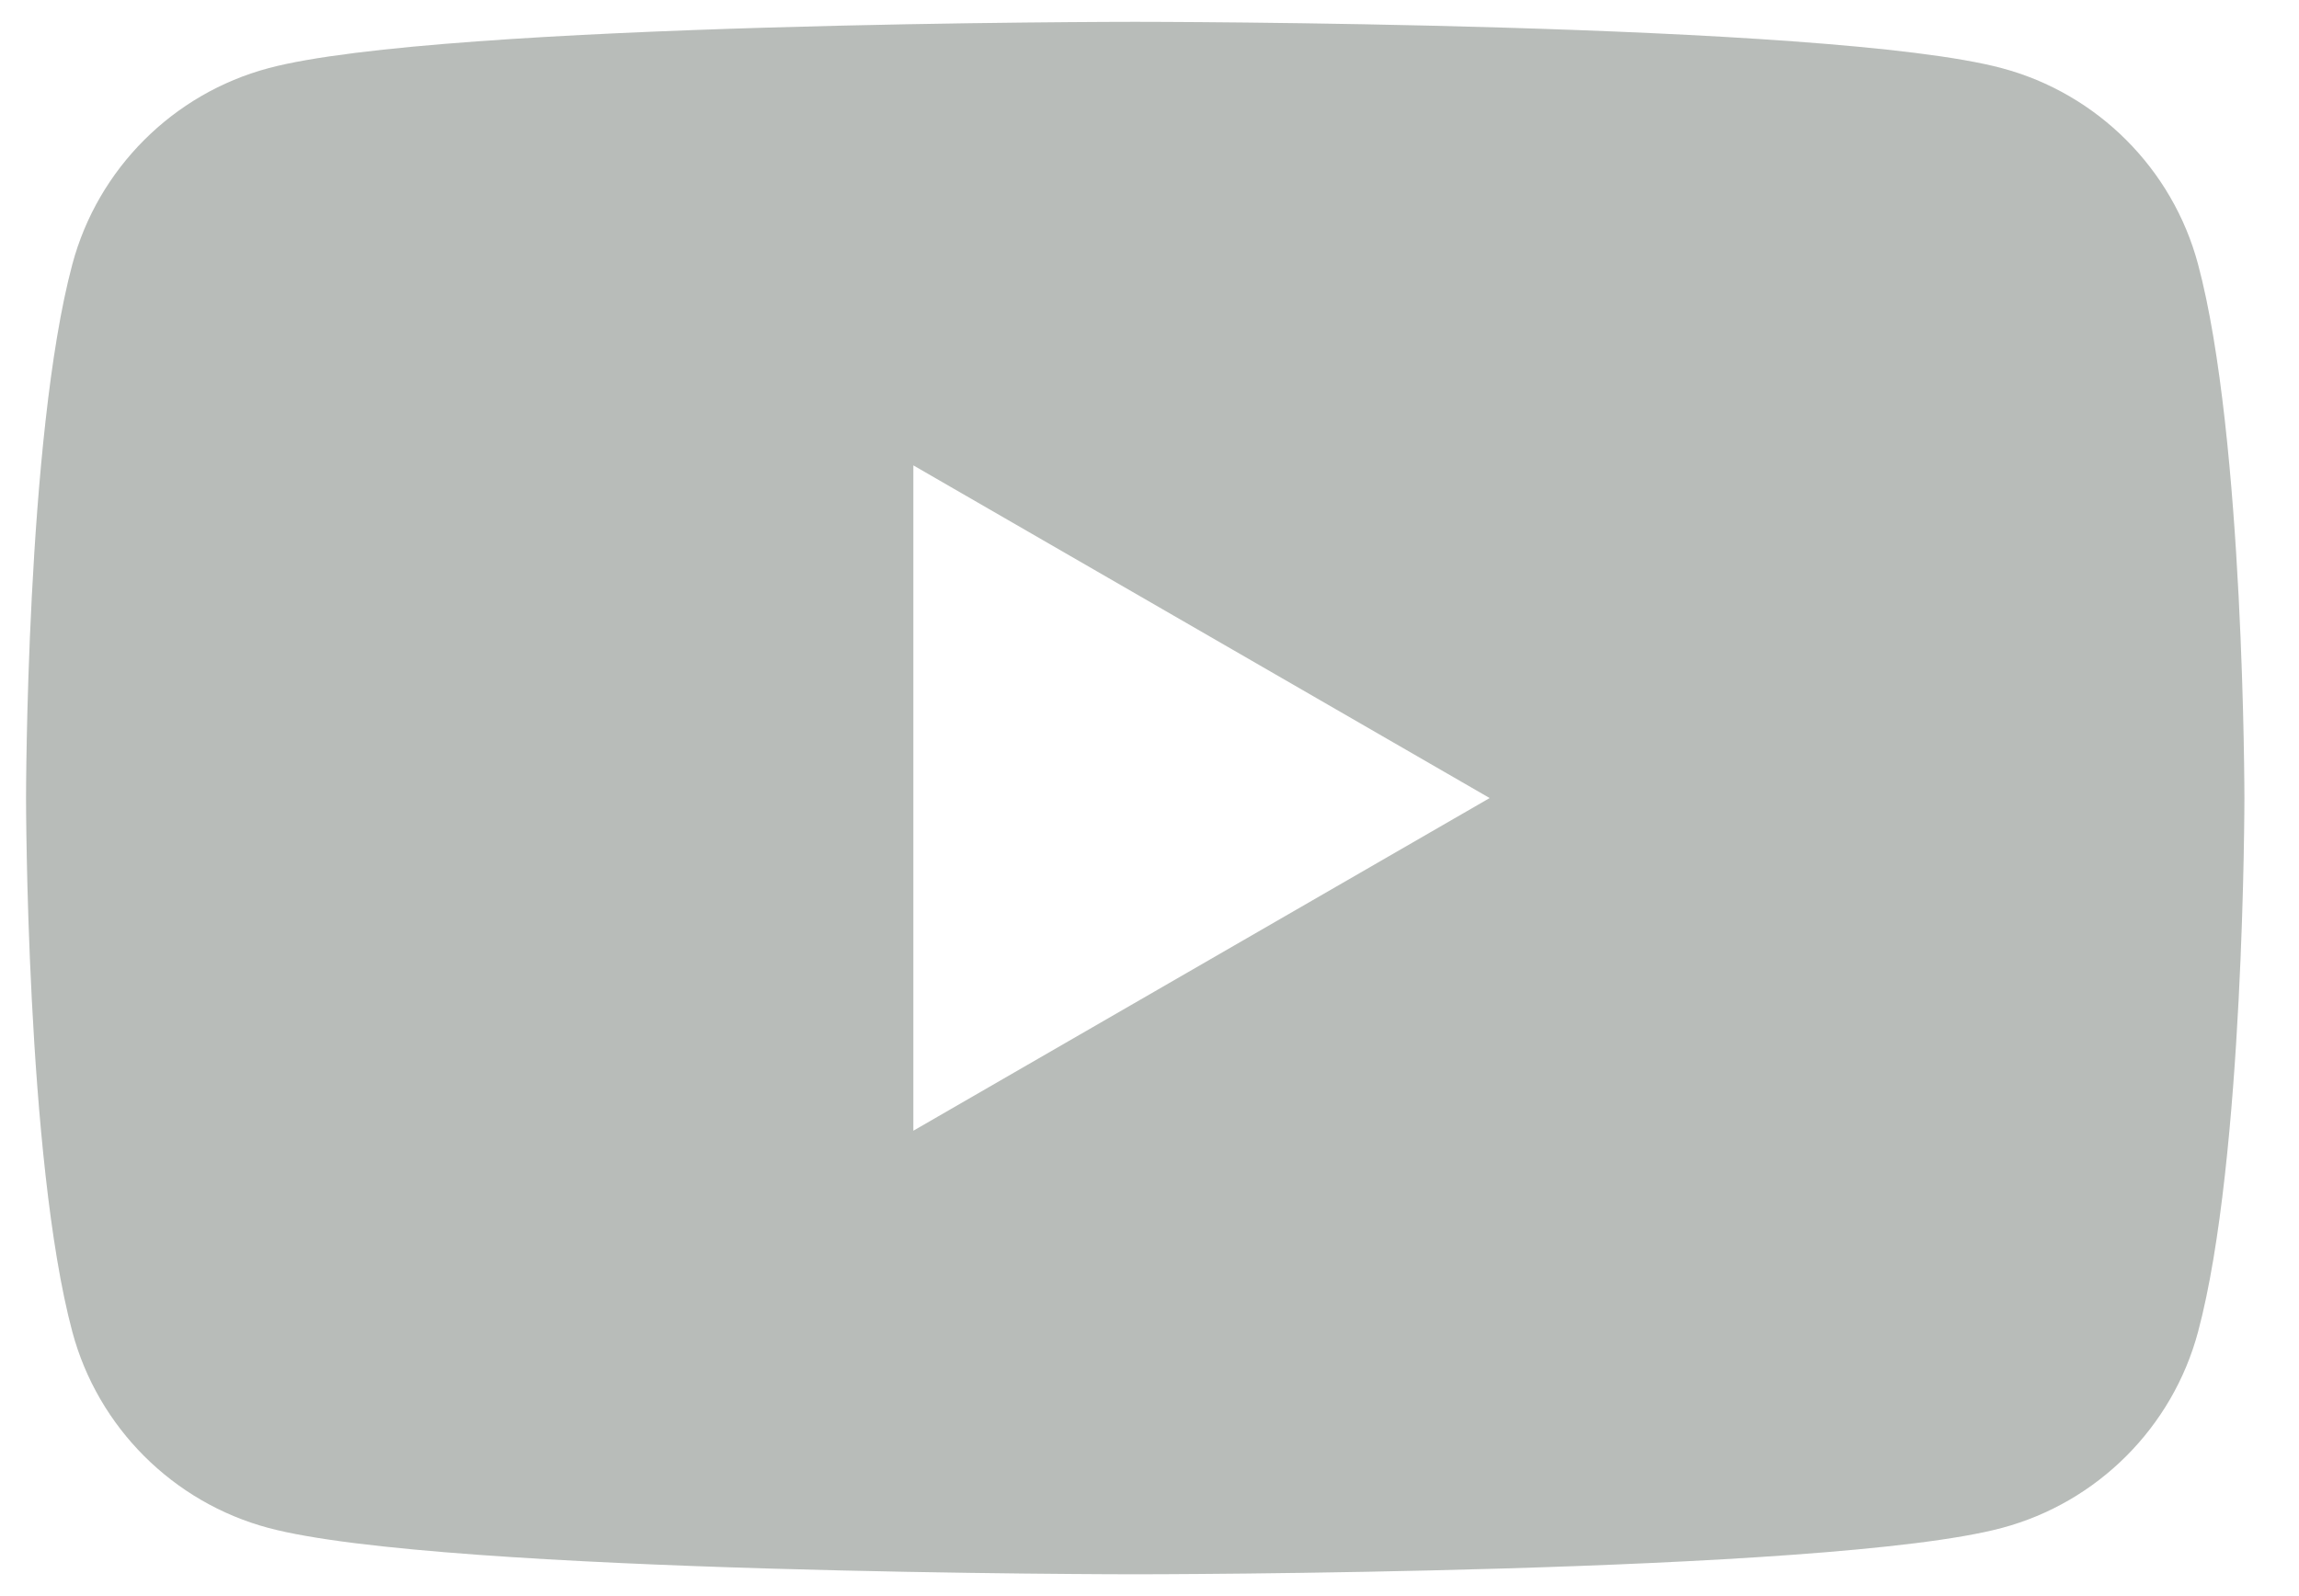
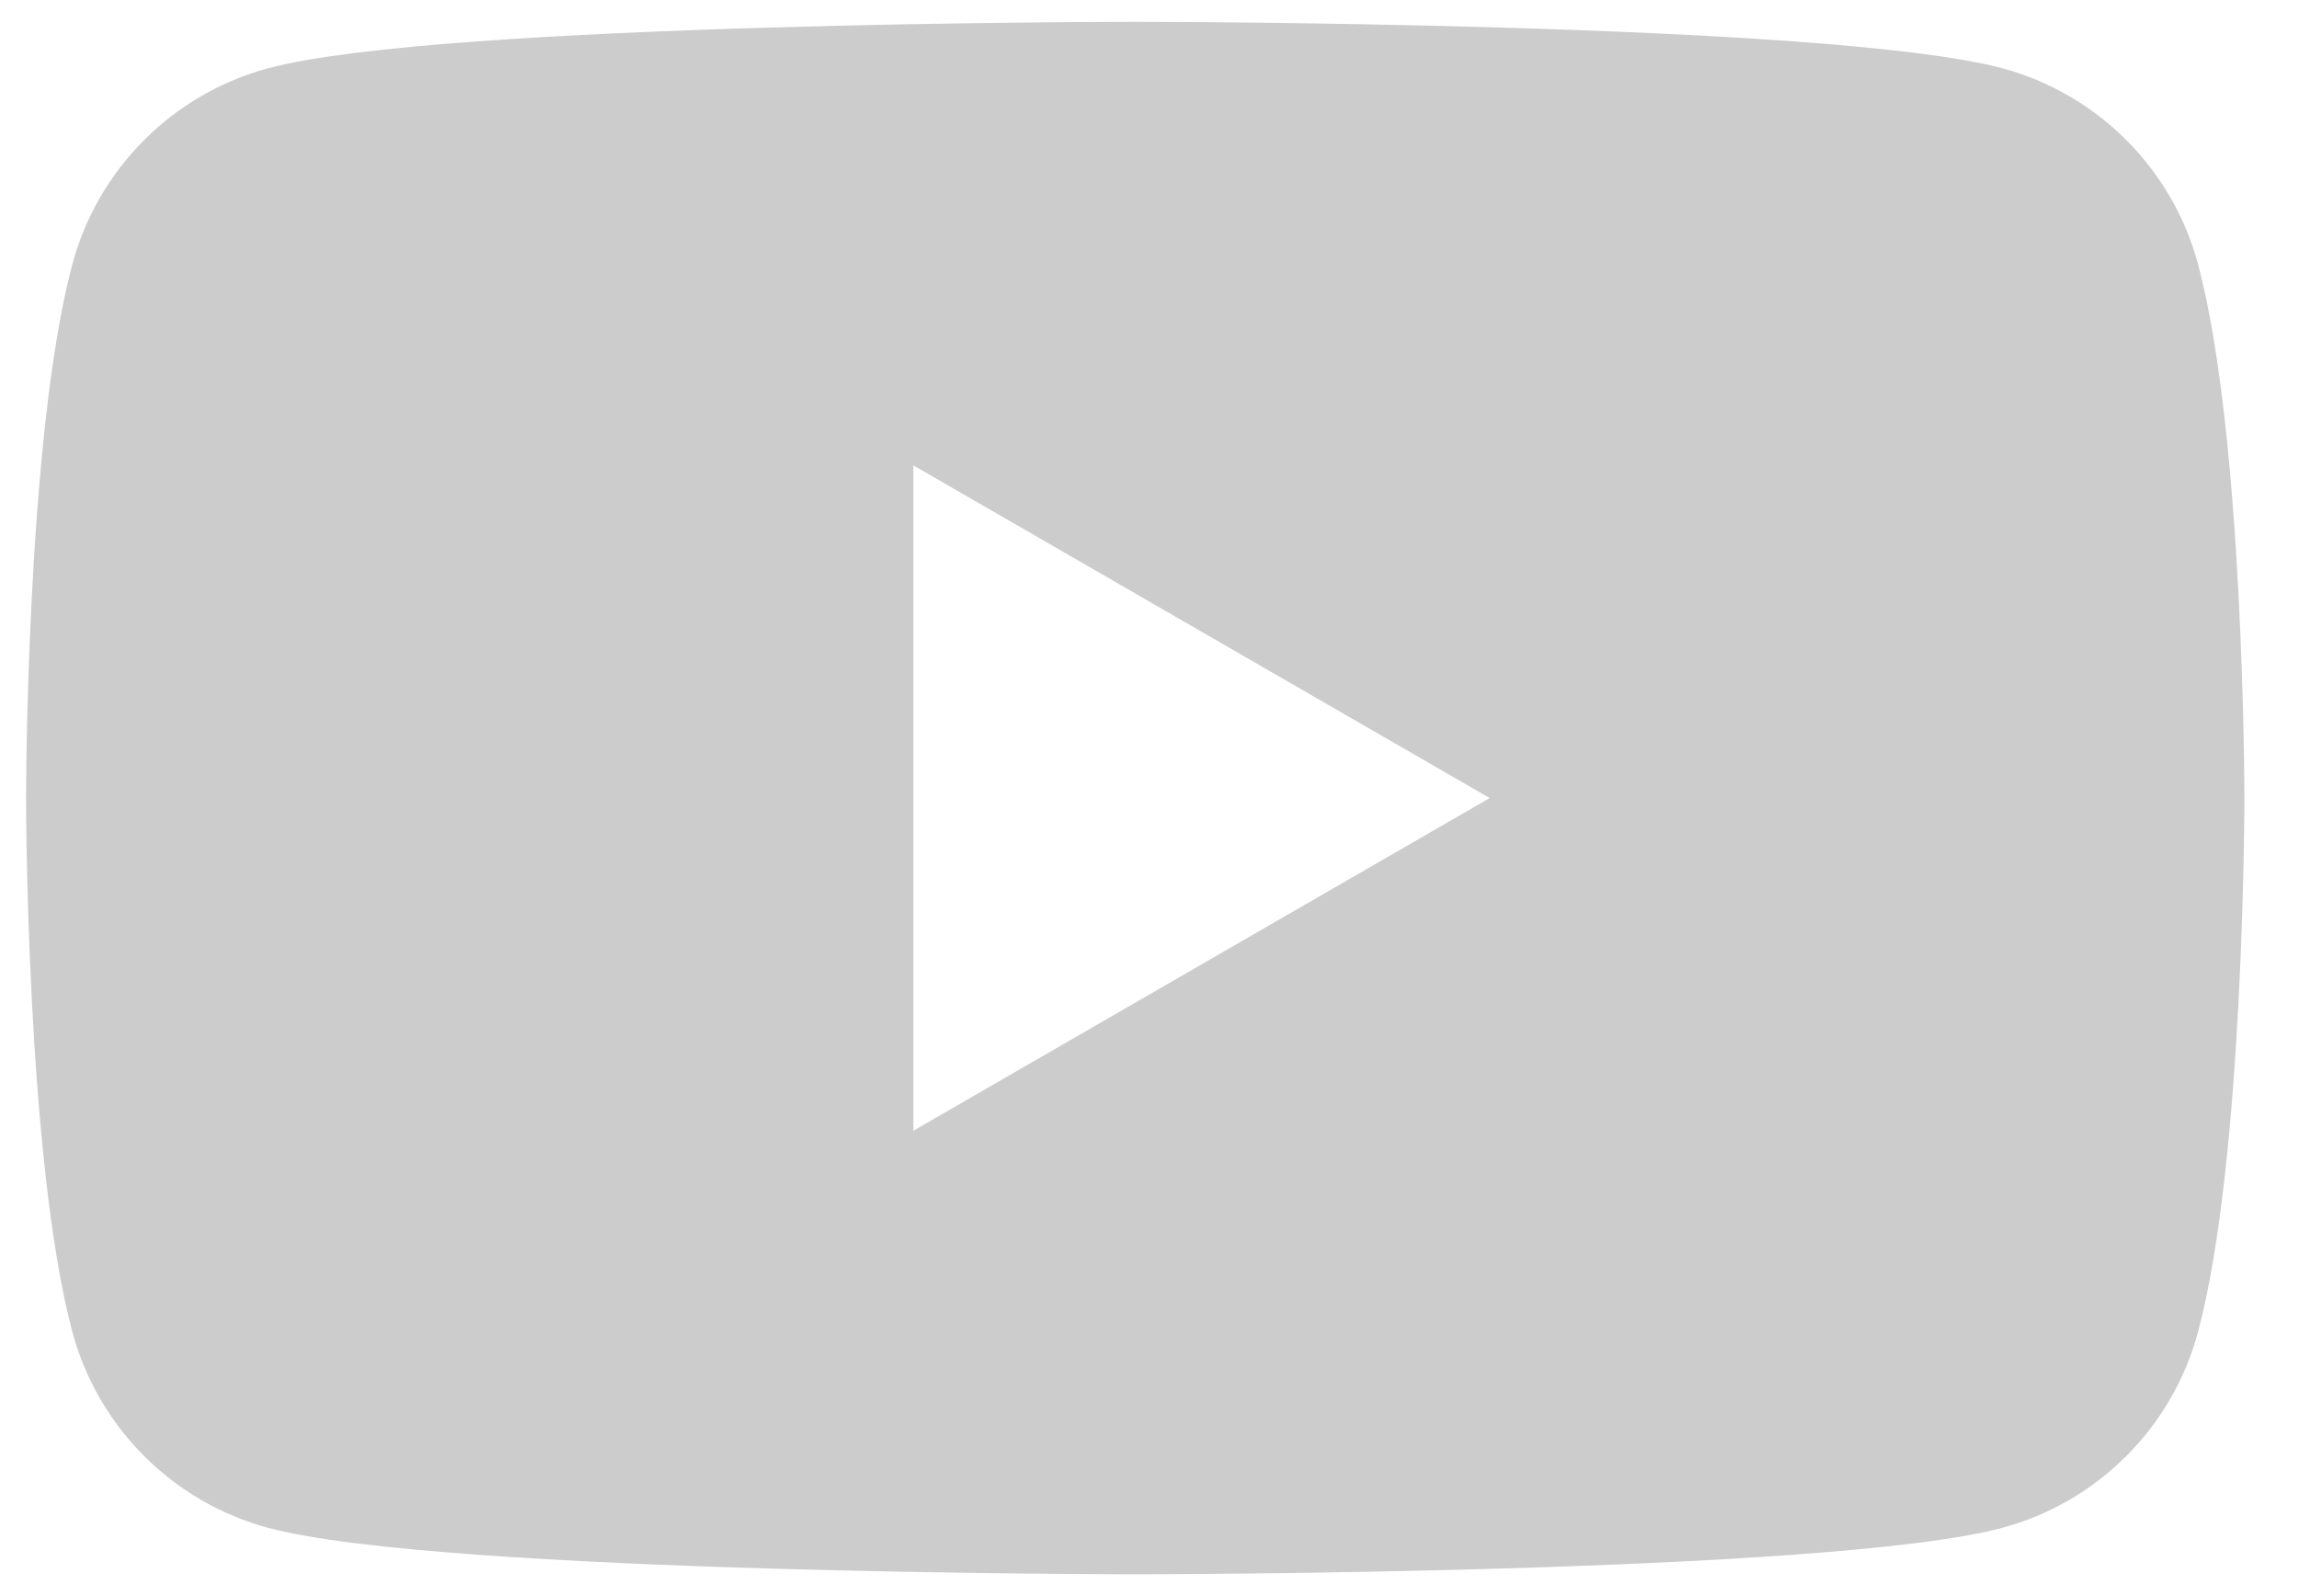
<svg xmlns="http://www.w3.org/2000/svg" width="36" height="25" viewBox="0 0 36 25" fill="none">
-   <path d="M34.419 4.139C34.02 2.644 32.843 1.467 31.348 1.068C28.639 0.342 17.776 0.342 17.776 0.342C17.776 0.342 6.914 0.342 4.204 1.068C2.71 1.467 1.533 2.644 1.133 4.139C0.408 6.848 0.408 12.5 0.408 12.5C0.408 12.5 0.408 18.152 1.133 20.861C1.533 22.356 2.71 23.533 4.204 23.932C6.914 24.658 17.776 24.658 17.776 24.658C17.776 24.658 28.639 24.658 31.348 23.932C32.843 23.533 34.02 22.356 34.419 20.861C35.145 18.152 35.145 12.5 35.145 12.5C35.145 12.5 35.145 6.848 34.419 4.139ZM14.302 17.711V7.289L23.327 12.5L14.302 17.711Z" fill="#E6EBE7" />
  <path d="M34.419 4.139C34.02 2.644 32.843 1.467 31.348 1.068C28.639 0.342 17.776 0.342 17.776 0.342C17.776 0.342 6.914 0.342 4.204 1.068C2.71 1.467 1.533 2.644 1.133 4.139C0.408 6.848 0.408 12.5 0.408 12.5C0.408 12.5 0.408 18.152 1.133 20.861C1.533 22.356 2.71 23.533 4.204 23.932C6.914 24.658 17.776 24.658 17.776 24.658C17.776 24.658 28.639 24.658 31.348 23.932C32.843 23.533 34.02 22.356 34.419 20.861C35.145 18.152 35.145 12.5 35.145 12.5C35.145 12.5 35.145 6.848 34.419 4.139ZM14.302 17.711V7.289L23.327 12.5L14.302 17.711Z" fill="black" fill-opacity="0.2" />
</svg>